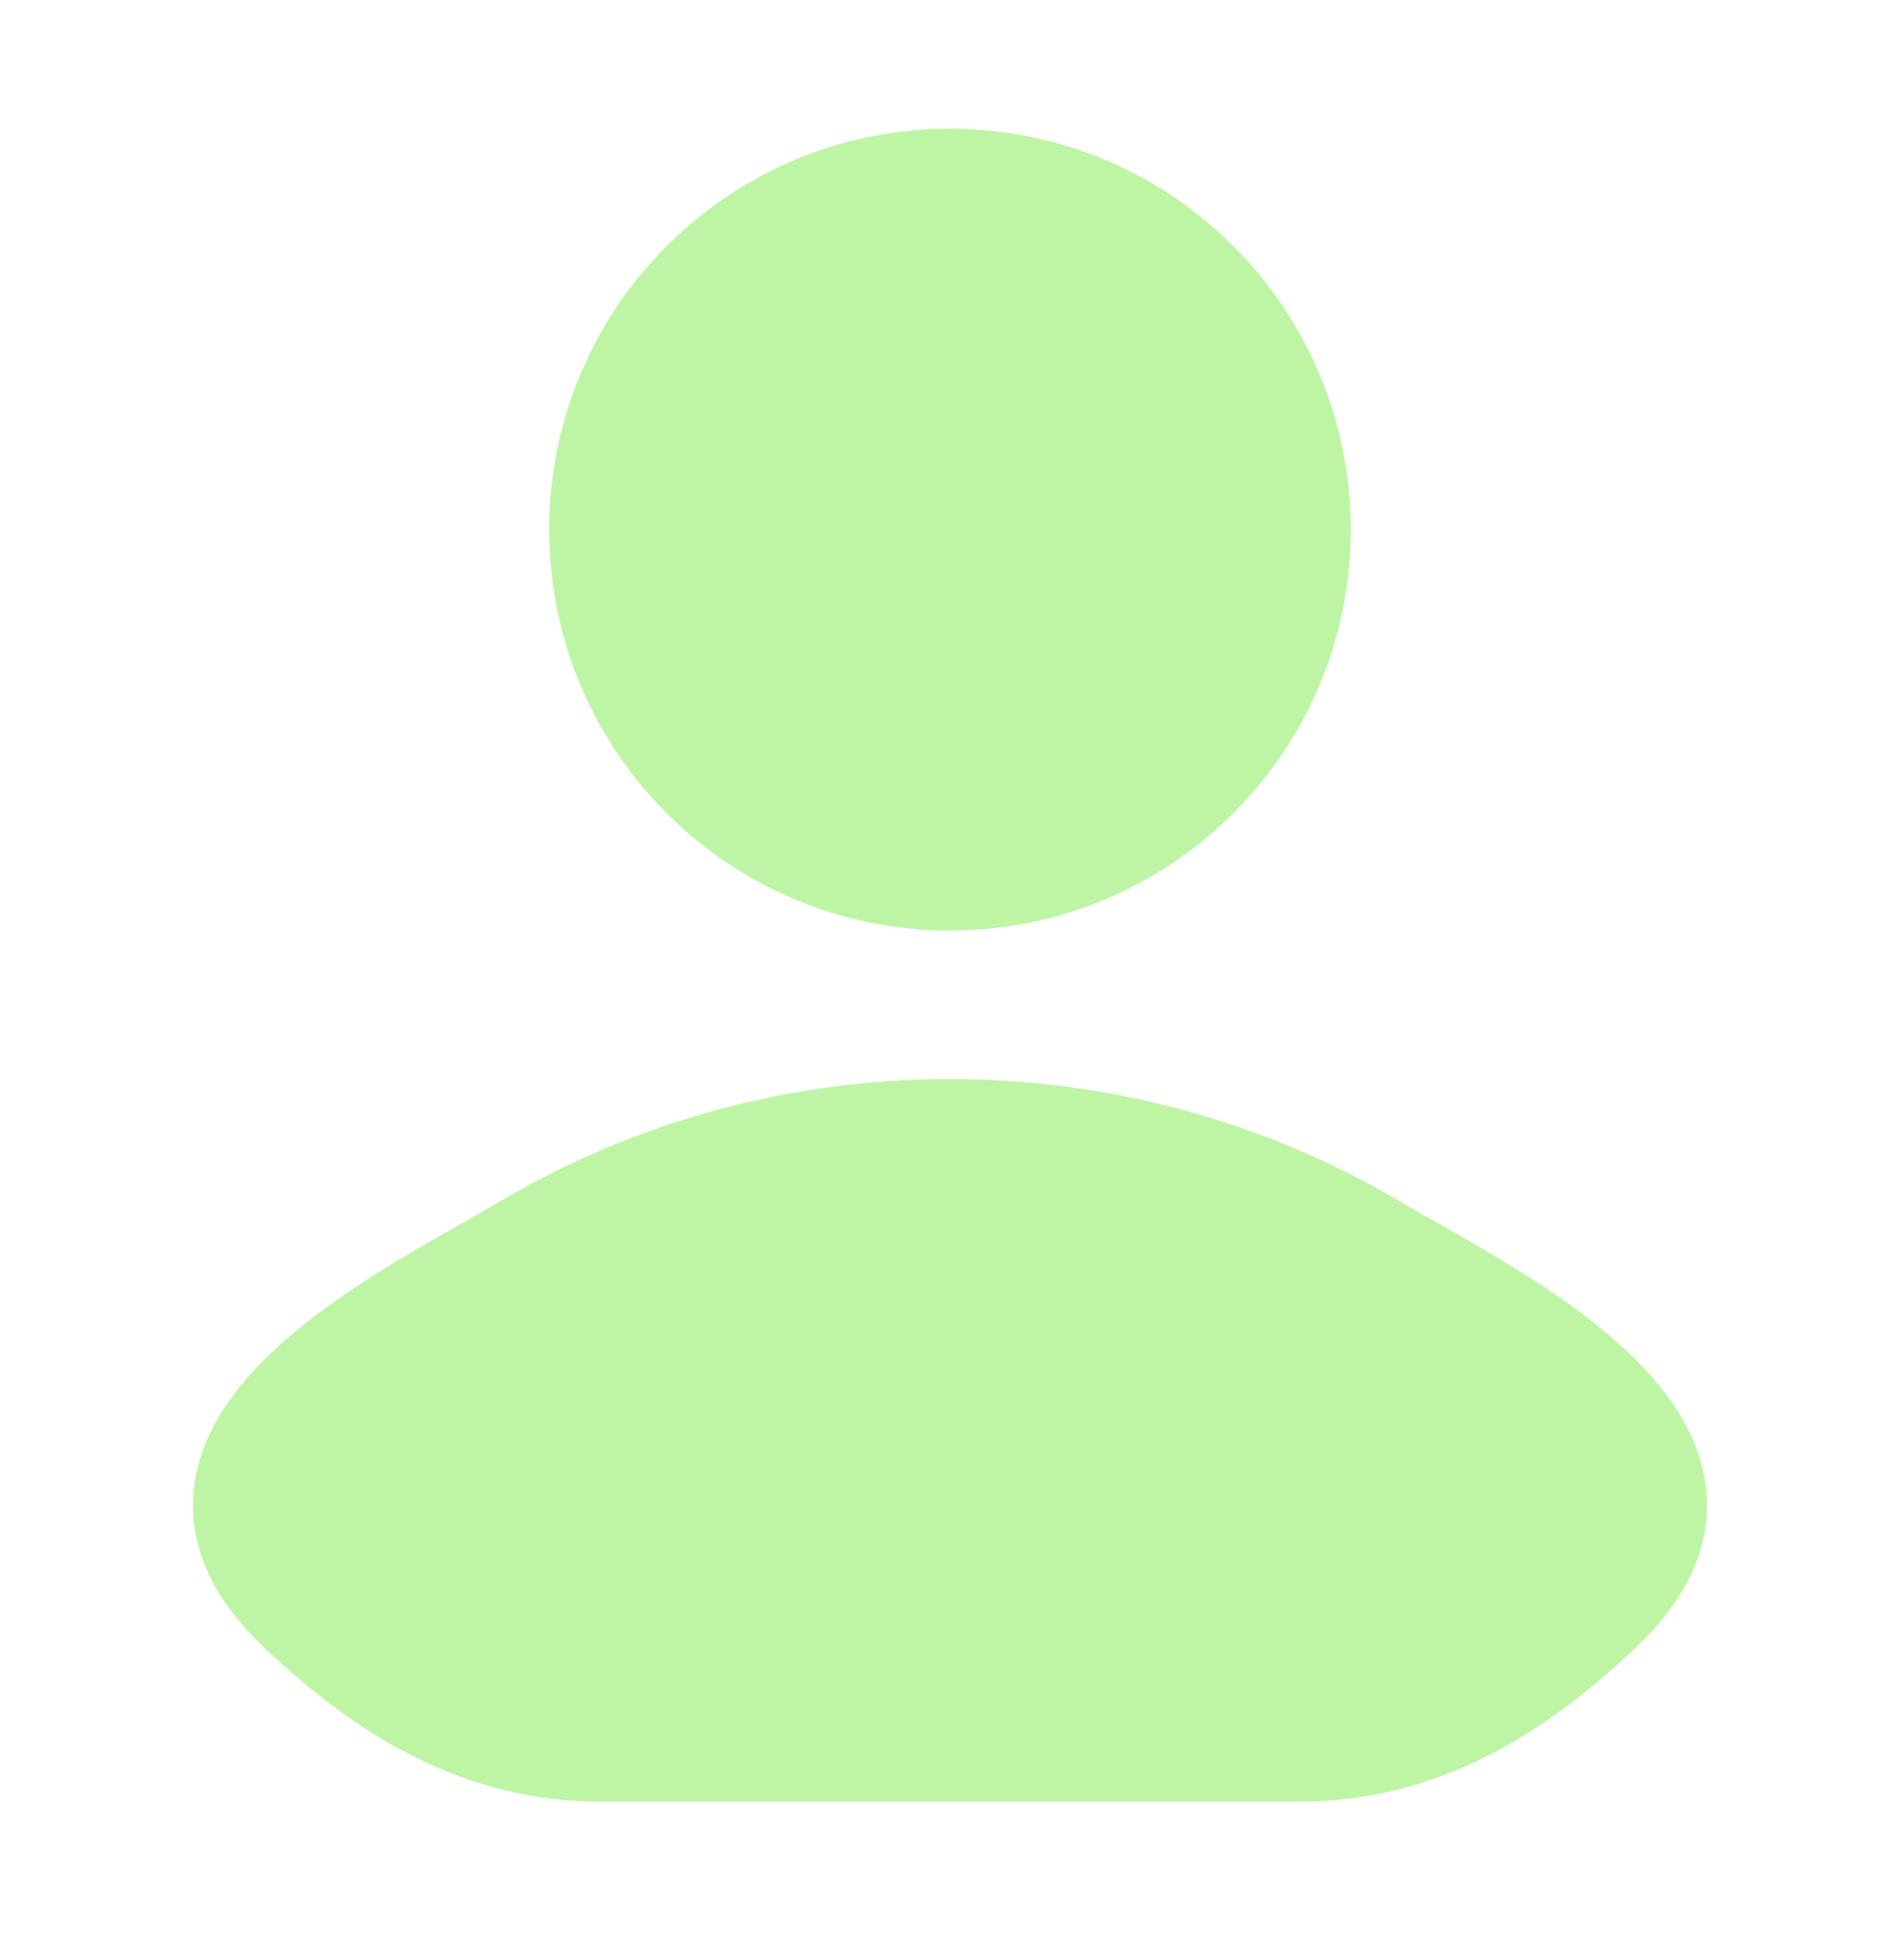
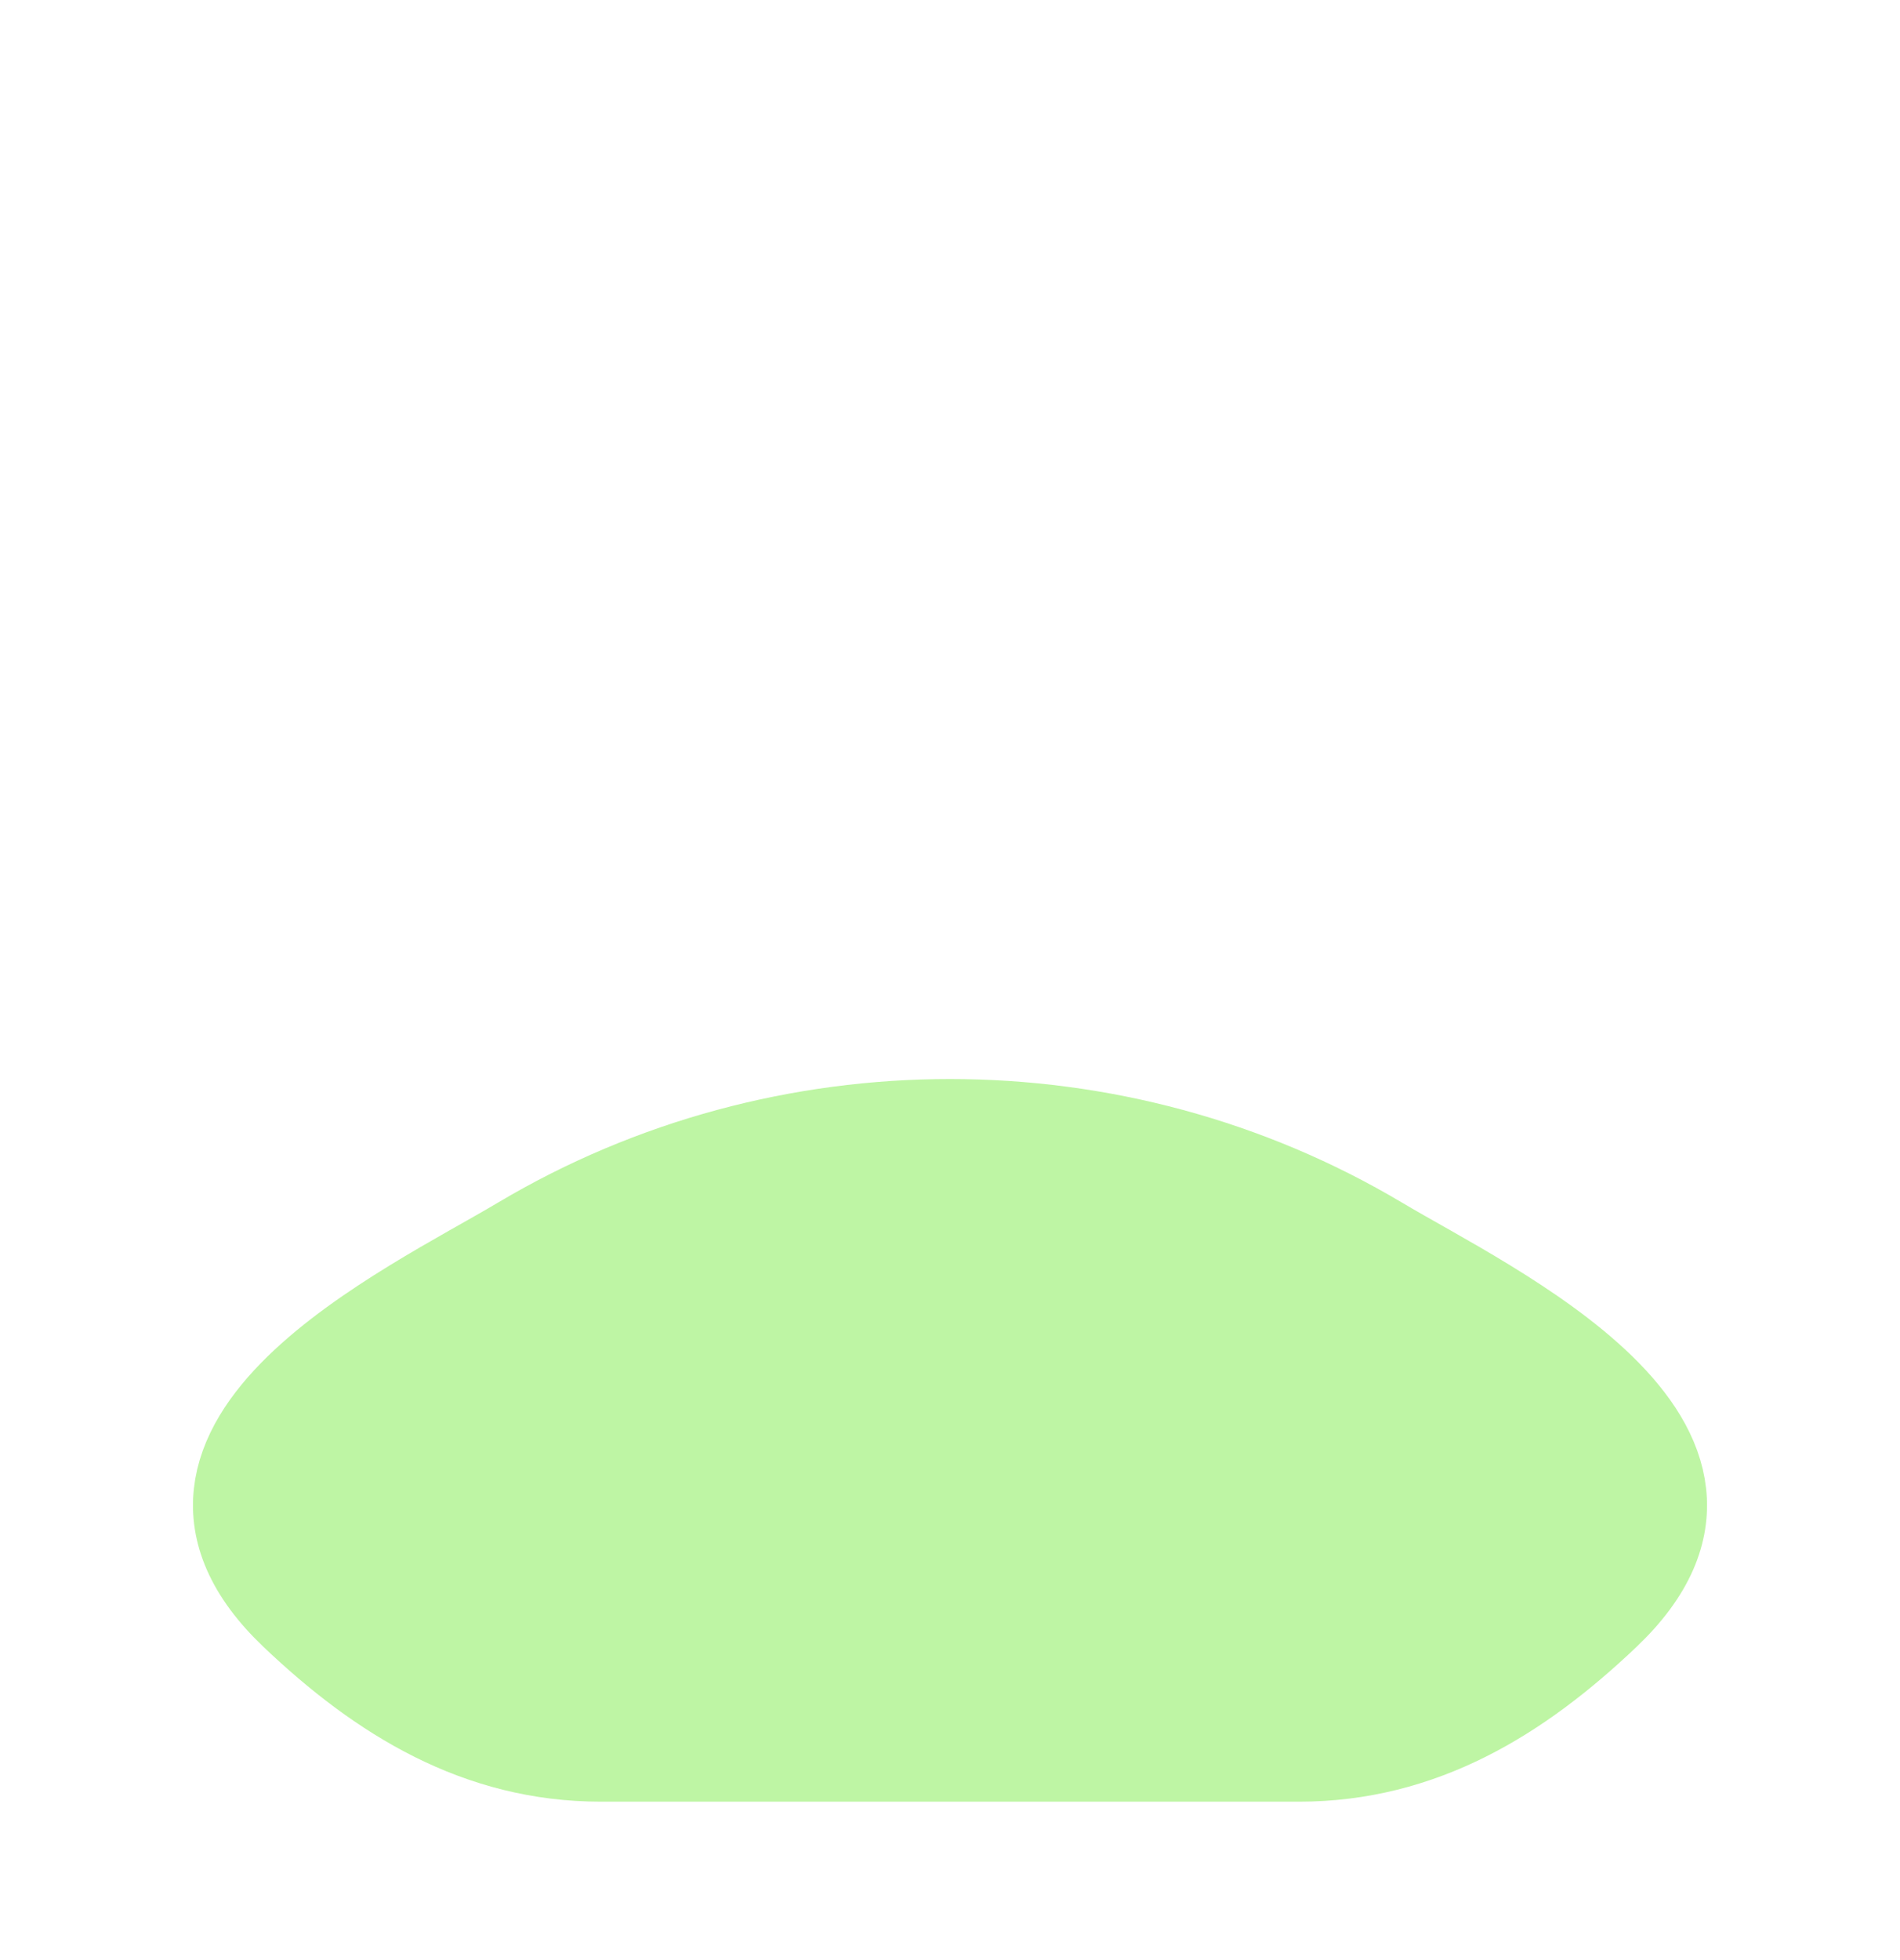
<svg xmlns="http://www.w3.org/2000/svg" width="32" height="33" viewBox="0 0 32 33" fill="none">
  <path d="M8.77 20.892C6.884 22.015 1.938 24.309 4.95 27.179C6.422 28.581 8.061 29.583 10.121 29.583H21.879C23.939 29.583 25.578 28.581 27.05 27.179C30.062 24.309 25.116 22.015 23.23 20.892C18.806 18.258 13.194 18.258 8.77 20.892Z" fill="#BEF5A4" stroke="#BEF5A4" stroke-width="1.5" stroke-linecap="round" stroke-linejoin="round" />
-   <path d="M22 8.917C22 12.23 19.314 14.917 16 14.917C12.686 14.917 10 12.23 10 8.917C10 5.603 12.686 2.917 16 2.917C19.314 2.917 22 5.603 22 8.917Z" fill="#BEF5A4" stroke="#BEF5A4" stroke-width="1.5" />
</svg>